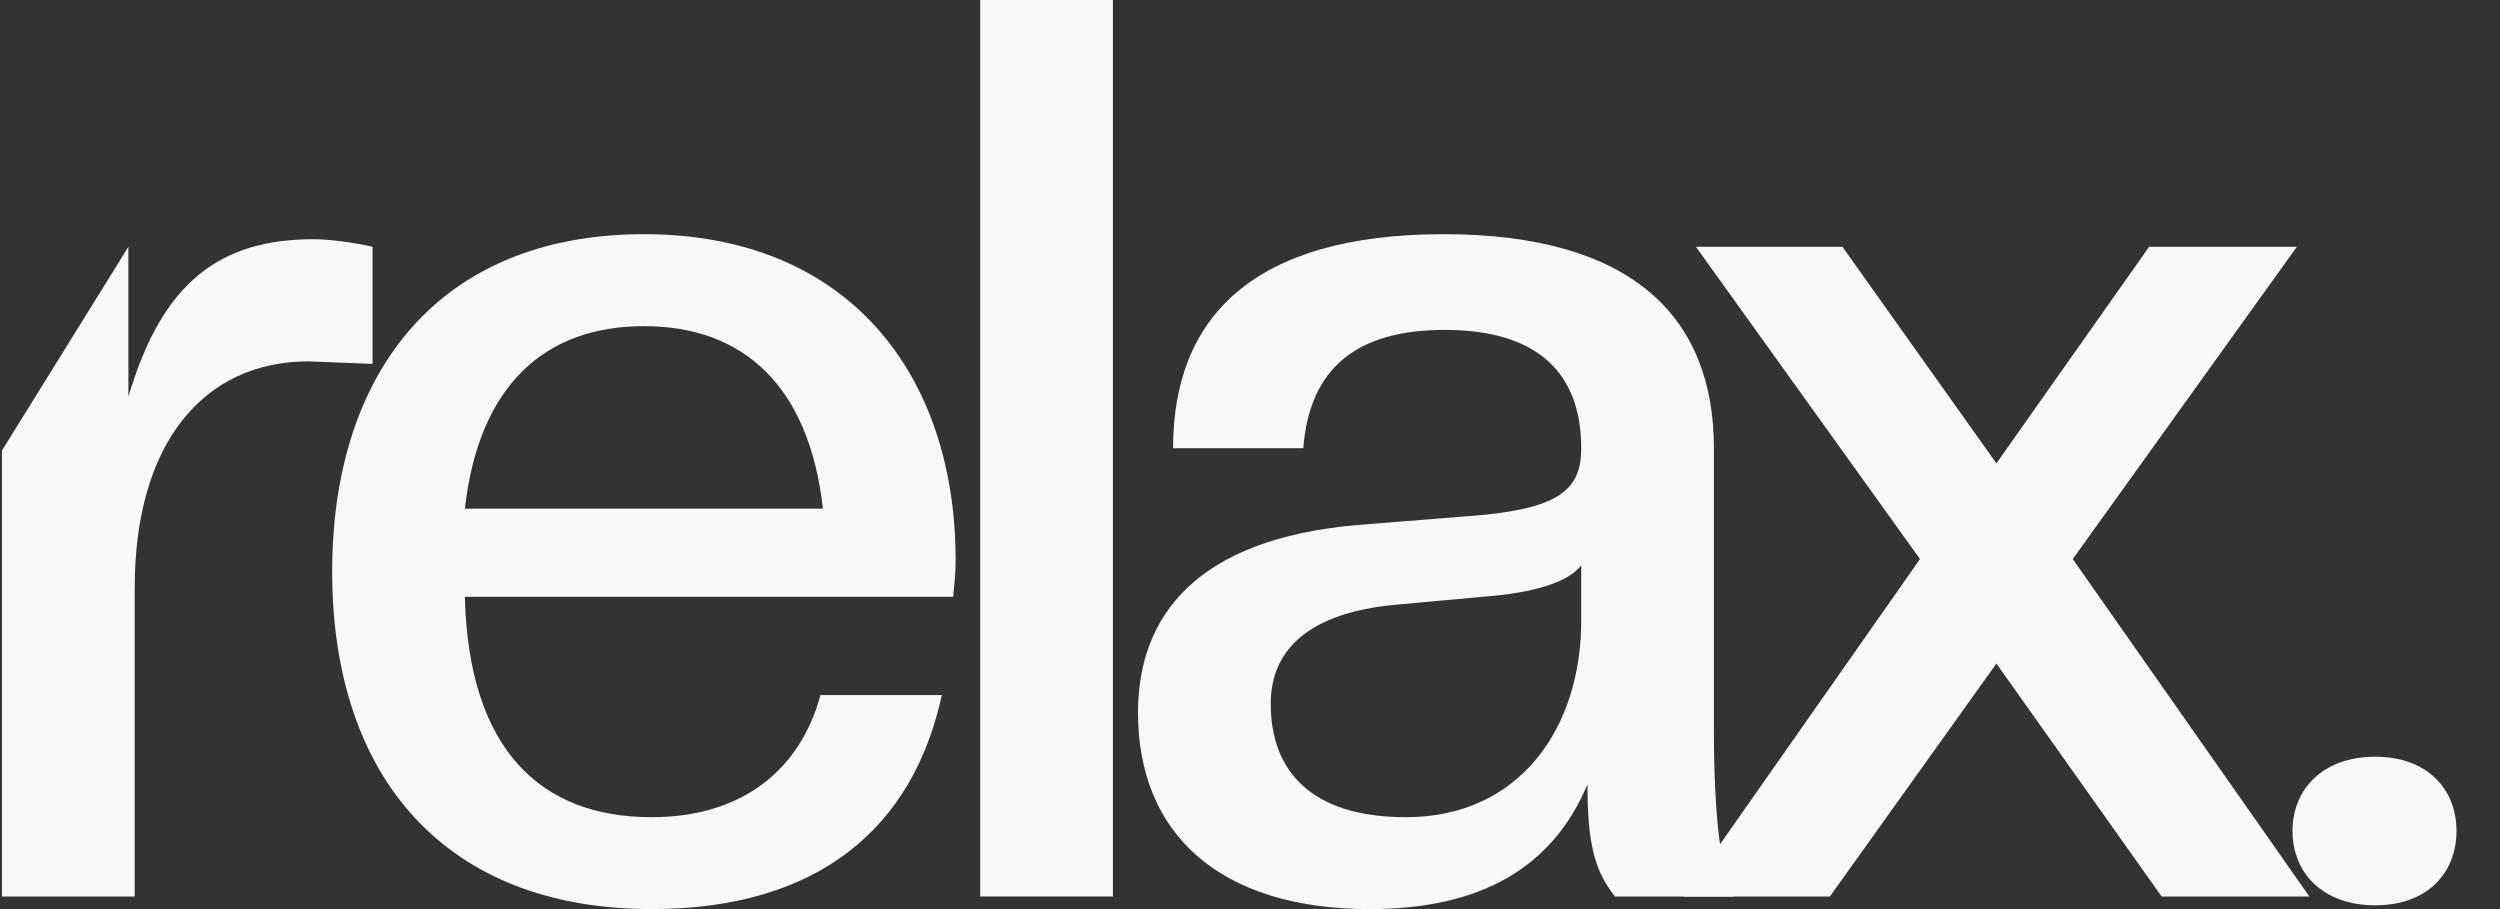
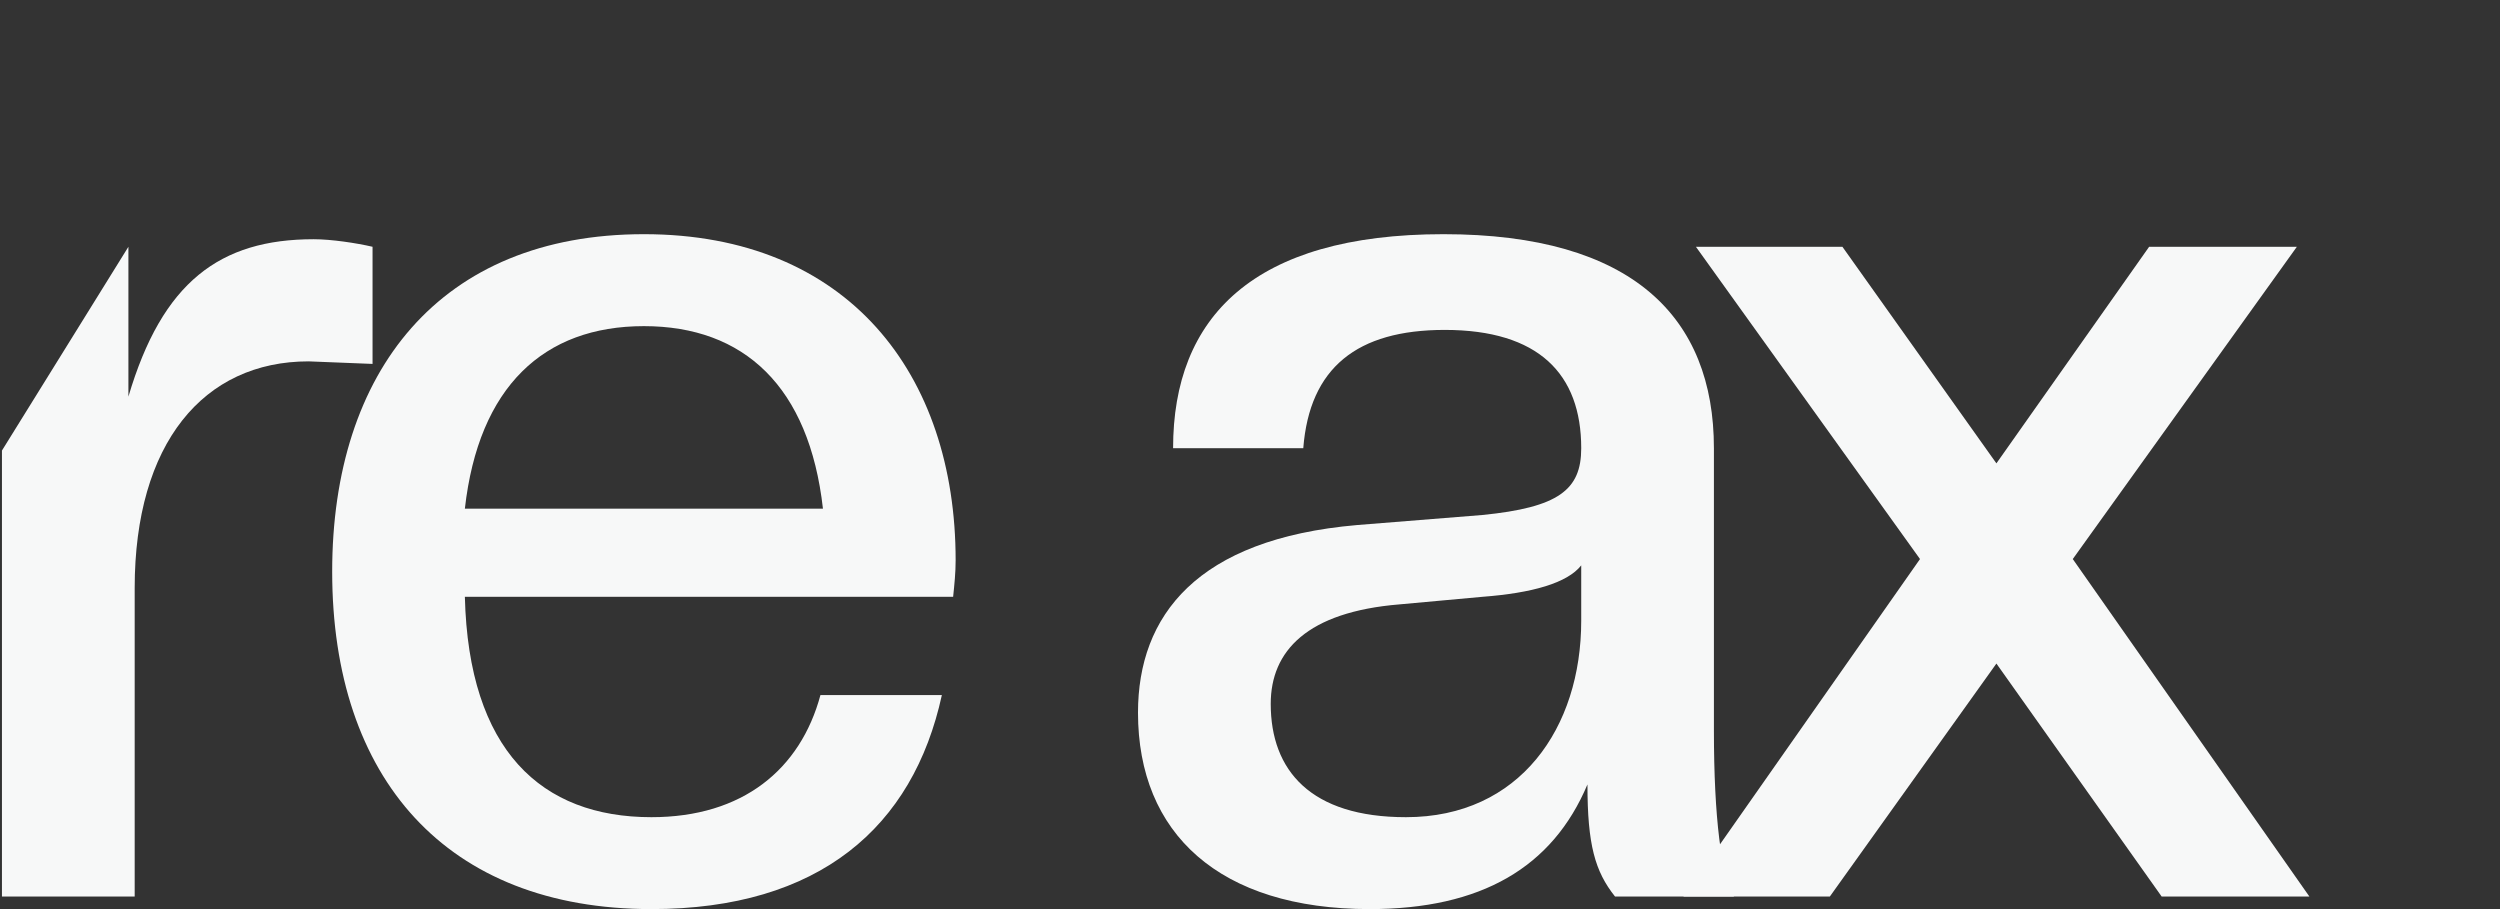
<svg xmlns="http://www.w3.org/2000/svg" width="55" height="20" viewBox="0 0 55 20" fill="none">
  <rect x="0" y="0" width="55" height="20" fill="#333333" stroke="none" />
-   <path d="M52.253 19.917C51.096 19.917 50.435 19.197 50.435 18.282C50.435 17.368 51.096 16.648 52.253 16.648C53.41 16.648 54.043 17.368 54.043 18.282C54.043 19.197 53.41 19.917 52.253 19.917Z" fill="#F7F8F8" />
  <path d="M50.806 19.723H47.556L43.921 14.598L40.257 19.723H37.035L42.24 12.299L37.31 5.429H40.533L43.921 10.194L47.281 5.429H50.531L45.601 12.299L50.806 19.723Z" fill="#F7F8F8" />
  <path d="M30.132 20C26.827 20 25.036 18.338 25.036 15.679C25.036 13.546 26.331 11.856 29.856 11.551L32.611 11.33C34.291 11.163 34.787 10.776 34.787 9.861C34.787 8.227 33.85 7.258 31.784 7.258C29.856 7.258 28.81 8.089 28.672 9.861H25.808C25.808 6.981 27.57 5.152 31.757 5.152C35.916 5.152 37.706 6.981 37.706 9.861V16.067C37.706 18.006 37.871 19.252 38.147 19.723H35.53C35.09 19.169 34.924 18.587 34.924 17.258C34.153 19.086 32.583 20 30.132 20ZM30.931 17.978C33.437 17.978 34.787 16.011 34.787 13.656V12.438C34.484 12.825 33.712 13.047 32.611 13.13L30.793 13.296C28.755 13.463 27.956 14.321 27.956 15.485C27.956 16.953 28.837 17.978 30.931 17.978Z" fill="#F7F8F8" />
-   <path d="M24.484 19.723H21.564V0H24.484V19.723Z" fill="#F7F8F8" />
  <path d="M14.331 20C9.814 20 7.308 17.119 7.308 12.576C7.308 8.172 9.677 5.152 14.166 5.152C18.655 5.152 21.024 8.227 21.024 12.327C21.024 12.604 20.997 12.853 20.969 13.13H10.227C10.31 16.51 11.908 17.978 14.331 17.978C16.342 17.978 17.609 16.925 18.05 15.291H20.721C20.088 18.199 18.022 20 14.331 20ZM14.166 7.175C11.963 7.175 10.53 8.504 10.227 11.191H18.105C17.802 8.504 16.369 7.175 14.166 7.175Z" fill="#F7F8F8" />
  <path d="M2.963 19.723H0.043V9.912L2.825 5.429V8.726C3.569 6.205 4.836 5.263 6.902 5.263C7.287 5.263 7.838 5.346 8.196 5.429V8.006L6.791 7.95C4.478 7.95 2.963 9.751 2.963 12.936V19.723Z" fill="#F7F8F8" />
</svg>